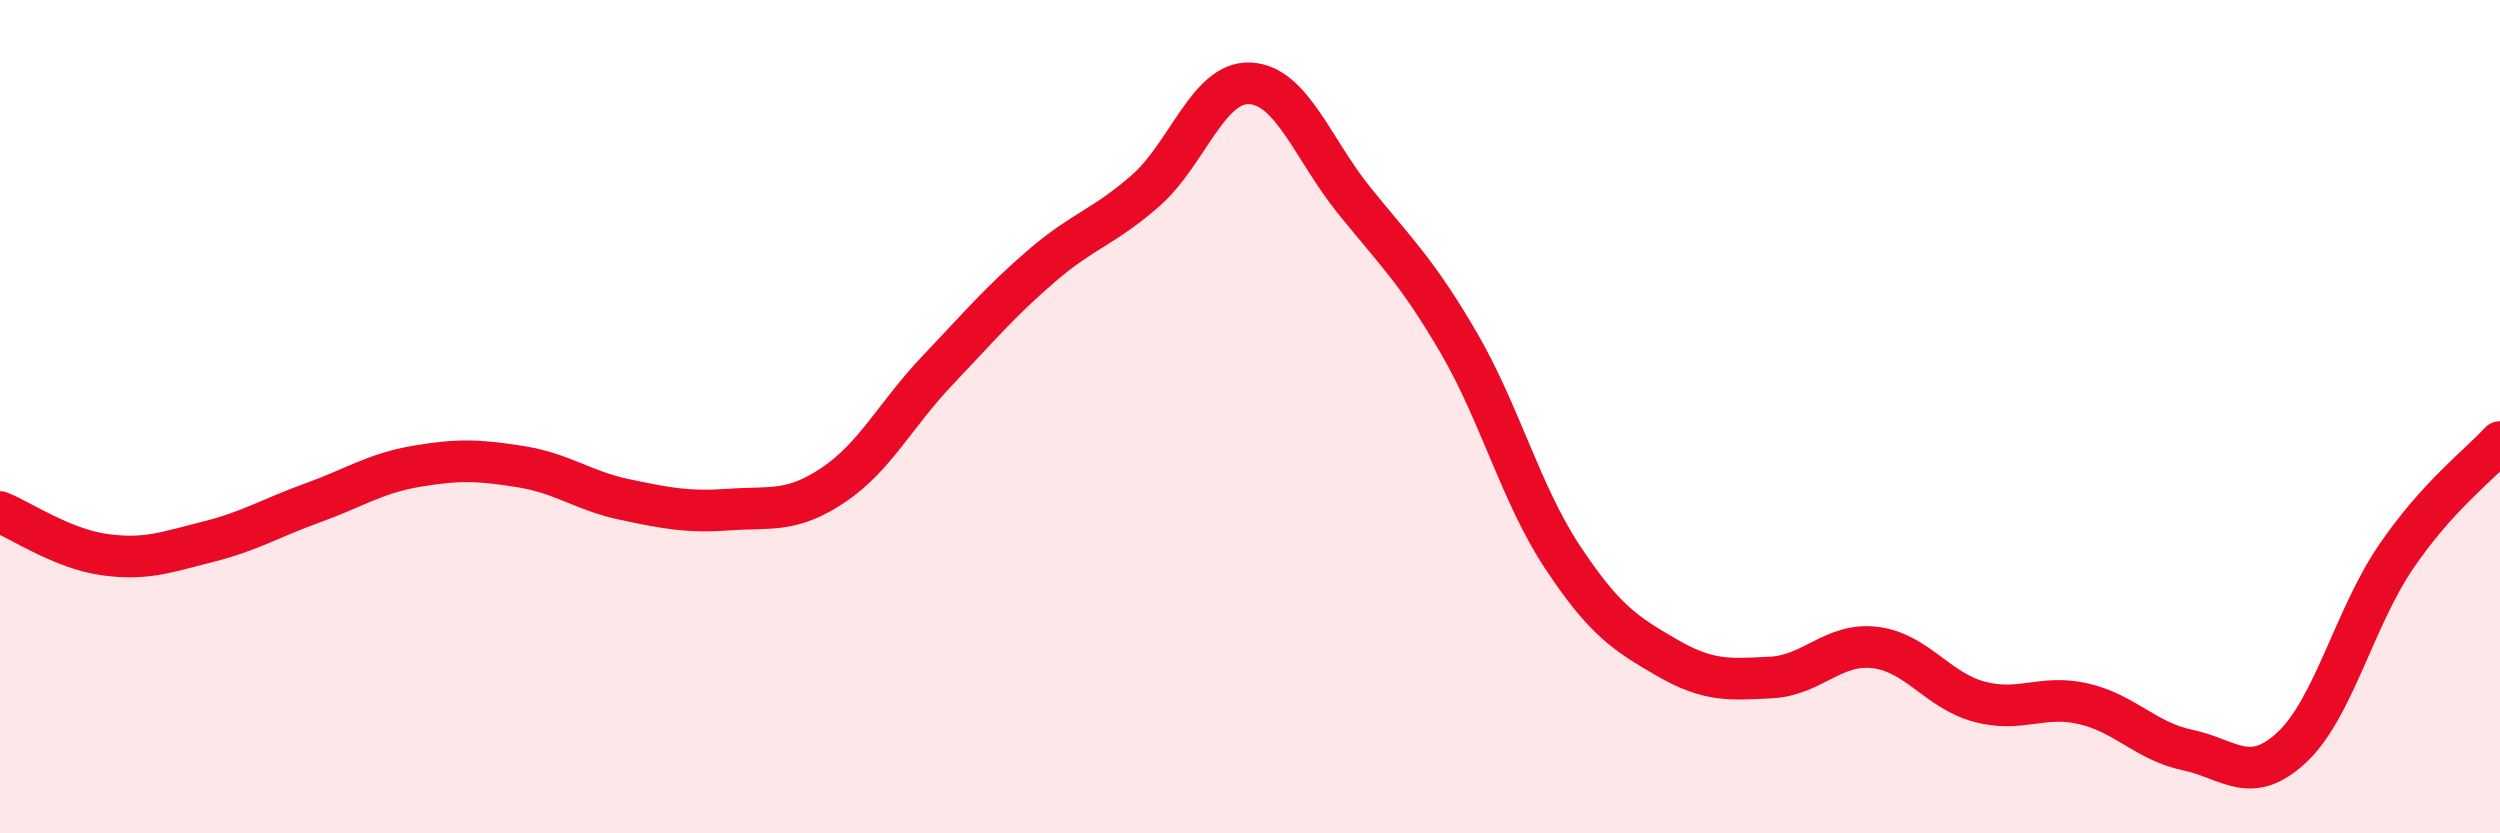
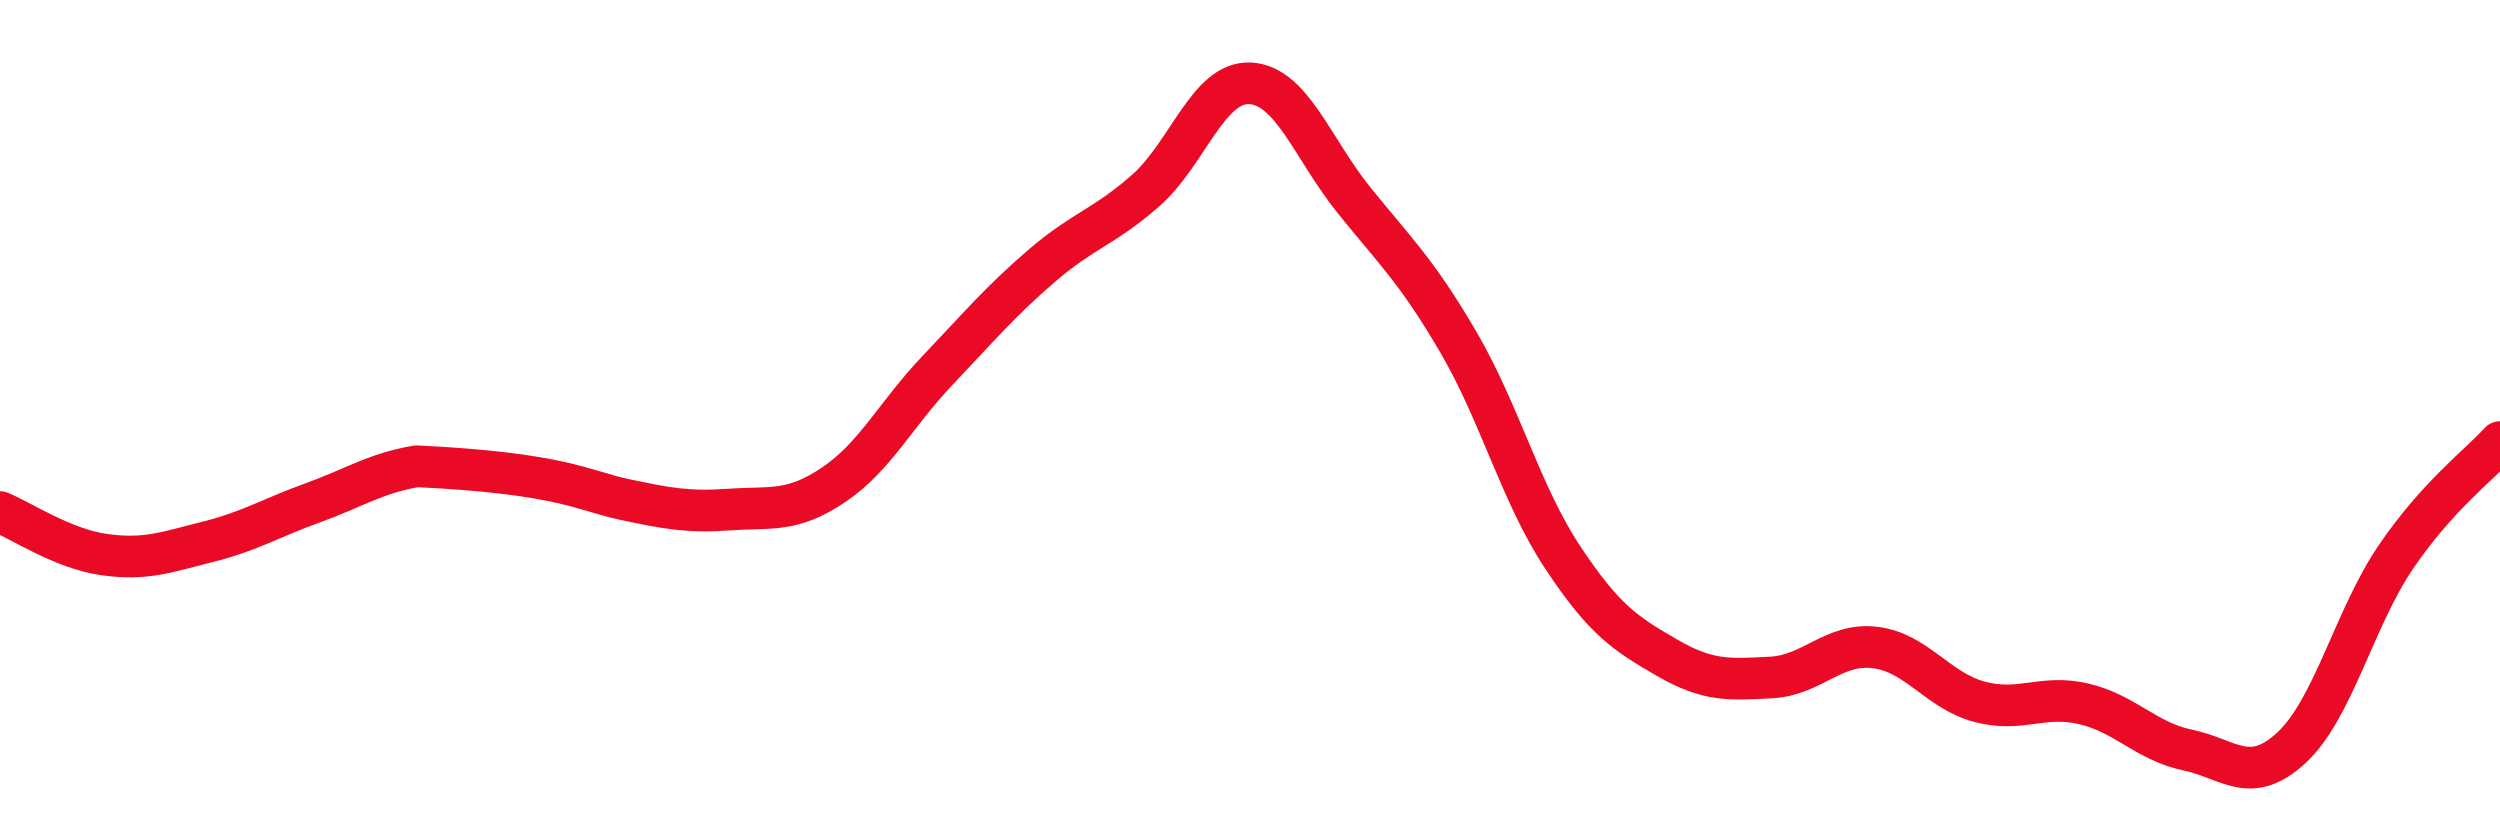
<svg xmlns="http://www.w3.org/2000/svg" width="60" height="20" viewBox="0 0 60 20">
-   <path d="M 0,12.29 C 0.5,12.49 1.5,13.17 2.5,13.31 C 3.5,13.45 4,13.25 5,13 C 6,12.75 6.5,12.43 7.5,12.07 C 8.5,11.71 9,11.36 10,11.19 C 11,11.02 11.5,11.04 12.5,11.2 C 13.5,11.36 14,11.78 15,11.99 C 16,12.2 16.5,12.3 17.5,12.23 C 18.5,12.16 19,12.31 20,11.64 C 21,10.97 21.5,9.94 22.5,8.89 C 23.5,7.84 24,7.24 25,6.38 C 26,5.52 26.5,5.45 27.5,4.57 C 28.5,3.69 29,1.95 30,2 C 31,2.05 31.5,3.57 32.5,4.81 C 33.5,6.05 34,6.5 35,8.21 C 36,9.92 36.5,11.86 37.5,13.37 C 38.5,14.88 39,15.2 40,15.78 C 41,16.36 41.5,16.31 42.5,16.26 C 43.5,16.21 44,15.42 45,15.54 C 46,15.66 46.5,16.57 47.5,16.84 C 48.5,17.11 49,16.66 50,16.89 C 51,17.12 51.5,17.79 52.5,18 C 53.5,18.21 54,18.87 55,17.94 C 56,17.01 56.5,14.84 57.5,13.37 C 58.5,11.9 59.5,11.16 60,10.61L60 20L0 20Z" fill="#EB0A25" opacity="0.1" stroke-linecap="round" stroke-linejoin="round" />
-   <path d="M 0,12.29 C 0.5,12.49 1.5,13.17 2.5,13.31 C 3.5,13.45 4,13.25 5,13 C 6,12.75 6.5,12.43 7.5,12.07 C 8.5,11.71 9,11.36 10,11.19 C 11,11.02 11.5,11.04 12.5,11.2 C 13.5,11.36 14,11.78 15,11.99 C 16,12.2 16.5,12.3 17.5,12.23 C 18.5,12.16 19,12.31 20,11.64 C 21,10.97 21.5,9.94 22.5,8.89 C 23.5,7.84 24,7.24 25,6.38 C 26,5.52 26.5,5.45 27.5,4.57 C 28.5,3.69 29,1.95 30,2 C 31,2.05 31.5,3.57 32.5,4.81 C 33.5,6.05 34,6.5 35,8.21 C 36,9.92 36.5,11.86 37.5,13.37 C 38.5,14.88 39,15.2 40,15.78 C 41,16.36 41.5,16.31 42.5,16.26 C 43.5,16.21 44,15.42 45,15.54 C 46,15.66 46.5,16.57 47.5,16.84 C 48.5,17.11 49,16.66 50,16.89 C 51,17.12 51.5,17.79 52.5,18 C 53.5,18.21 54,18.87 55,17.94 C 56,17.01 56.5,14.84 57.5,13.37 C 58.5,11.9 59.5,11.16 60,10.61" stroke="#EB0A25" stroke-width="1" fill="none" stroke-linecap="round" stroke-linejoin="round" />
+   <path d="M 0,12.29 C 0.5,12.49 1.5,13.17 2.5,13.31 C 3.5,13.45 4,13.25 5,13 C 6,12.75 6.5,12.43 7.5,12.07 C 8.5,11.71 9,11.36 10,11.19 C 13.5,11.36 14,11.78 15,11.99 C 16,12.2 16.5,12.3 17.5,12.23 C 18.5,12.16 19,12.31 20,11.64 C 21,10.97 21.5,9.94 22.5,8.89 C 23.5,7.84 24,7.24 25,6.38 C 26,5.52 26.5,5.45 27.5,4.57 C 28.5,3.69 29,1.95 30,2 C 31,2.05 31.5,3.57 32.5,4.81 C 33.5,6.05 34,6.5 35,8.21 C 36,9.92 36.5,11.86 37.5,13.37 C 38.5,14.88 39,15.2 40,15.78 C 41,16.36 41.5,16.31 42.5,16.26 C 43.5,16.21 44,15.42 45,15.54 C 46,15.66 46.5,16.57 47.5,16.84 C 48.5,17.11 49,16.66 50,16.89 C 51,17.12 51.5,17.79 52.5,18 C 53.5,18.21 54,18.87 55,17.94 C 56,17.01 56.5,14.84 57.5,13.37 C 58.5,11.9 59.5,11.16 60,10.61" stroke="#EB0A25" stroke-width="1" fill="none" stroke-linecap="round" stroke-linejoin="round" />
</svg>